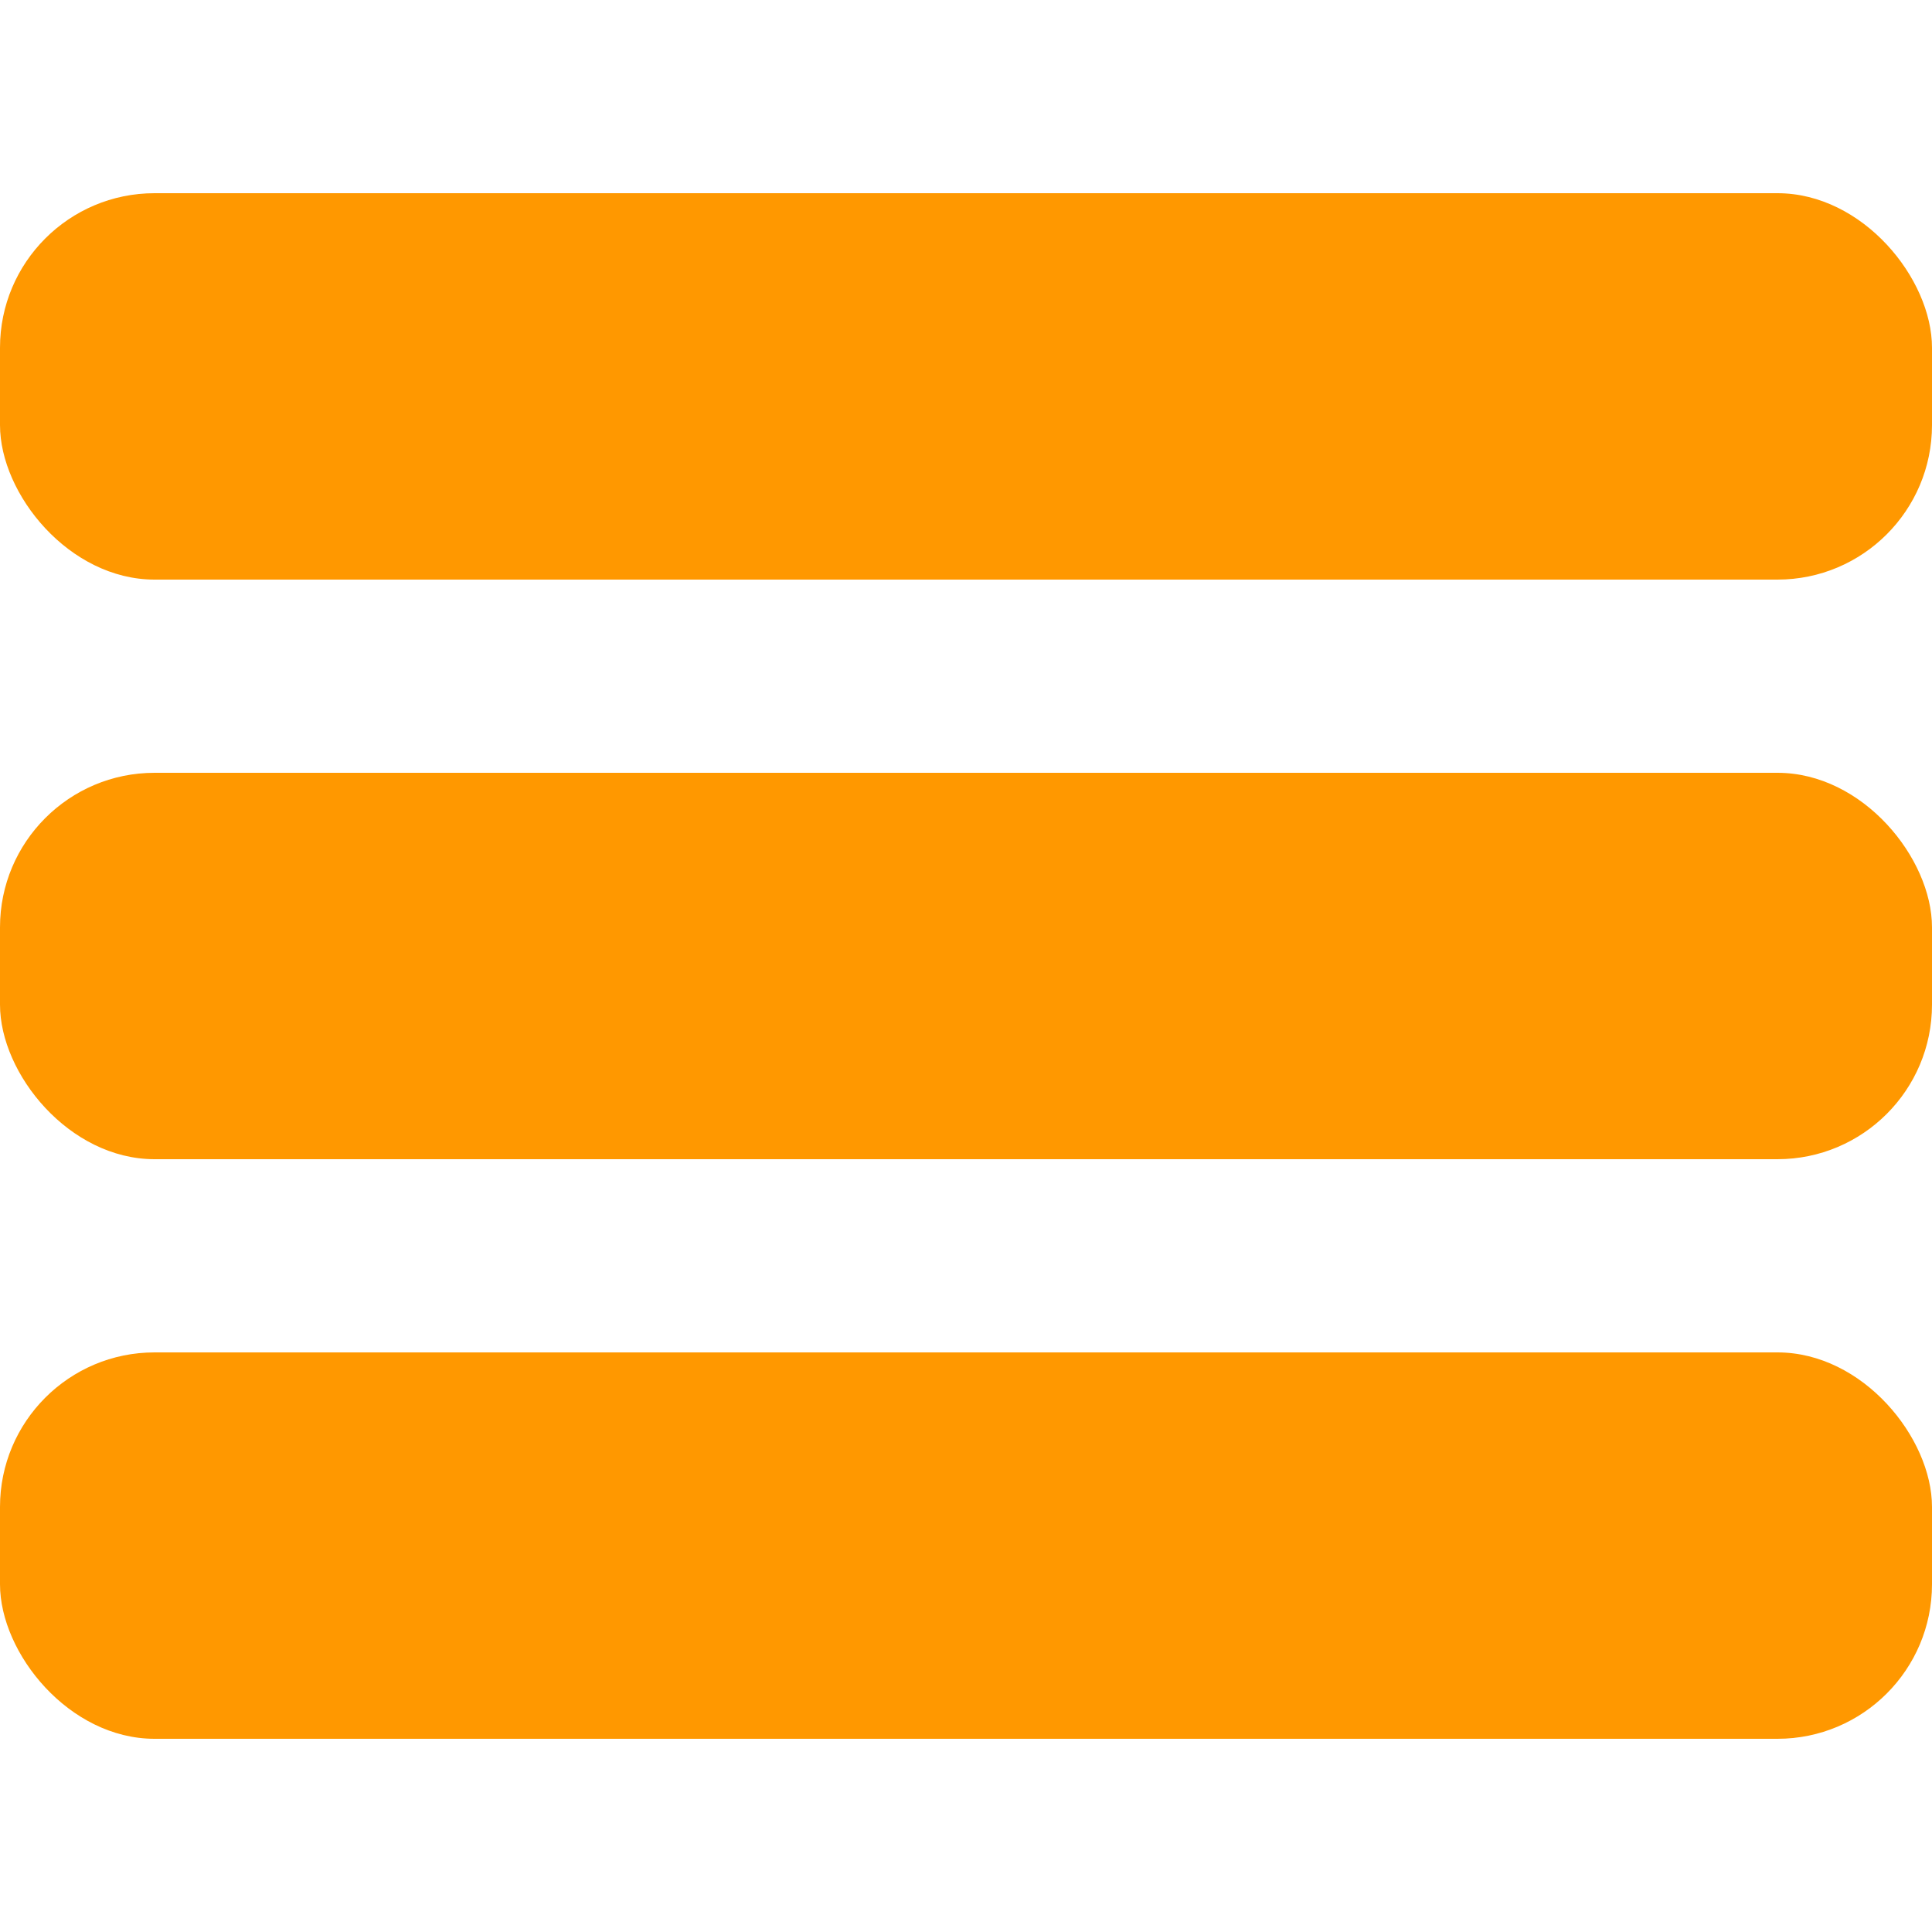
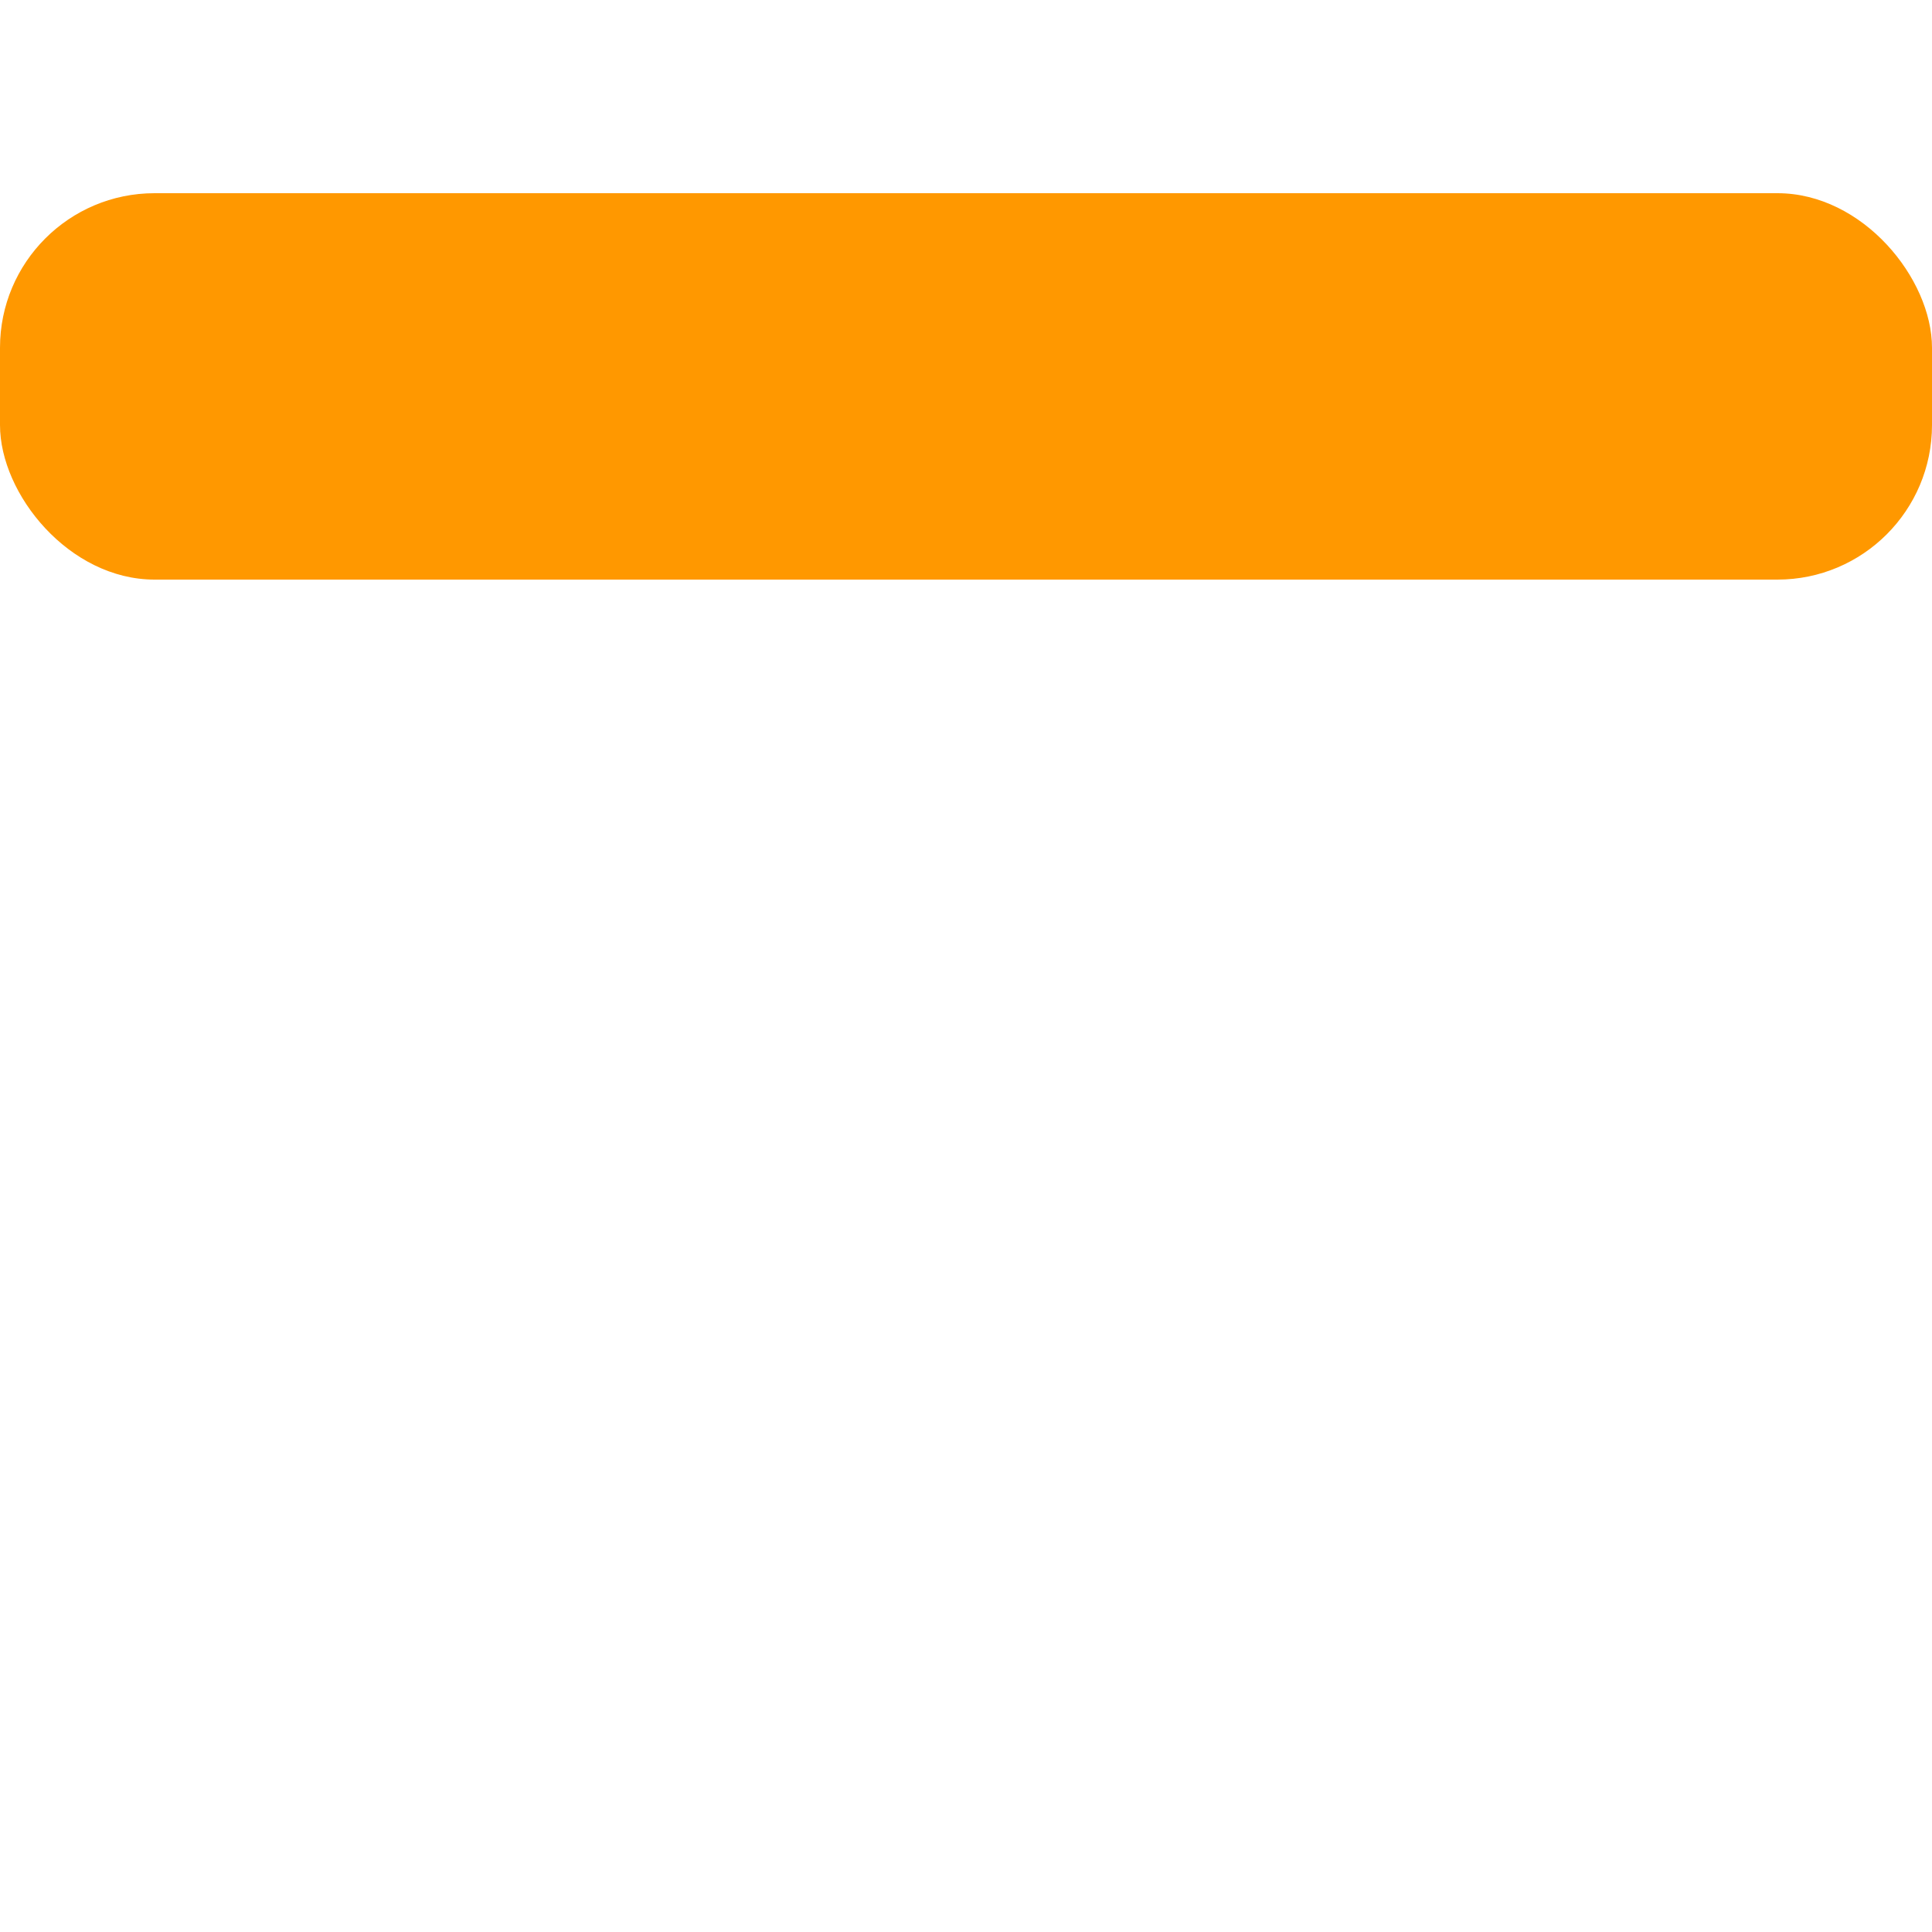
<svg xmlns="http://www.w3.org/2000/svg" viewBox="0 0 100 80" width="40" height="40" style="enable-background:new 0 0 40 40;" version="1.1" xml:space="preserve">
  <rect width="100" height="20" rx="8" style="fill:rgb(255,152,0);" />
-   <rect y="30" width="100" height="20" rx="8" style="fill:rgb(255,152,0);" />
-   <rect y="60" width="100" height="20" rx="8" style="fill:rgb(255,152,0);" />
</svg>